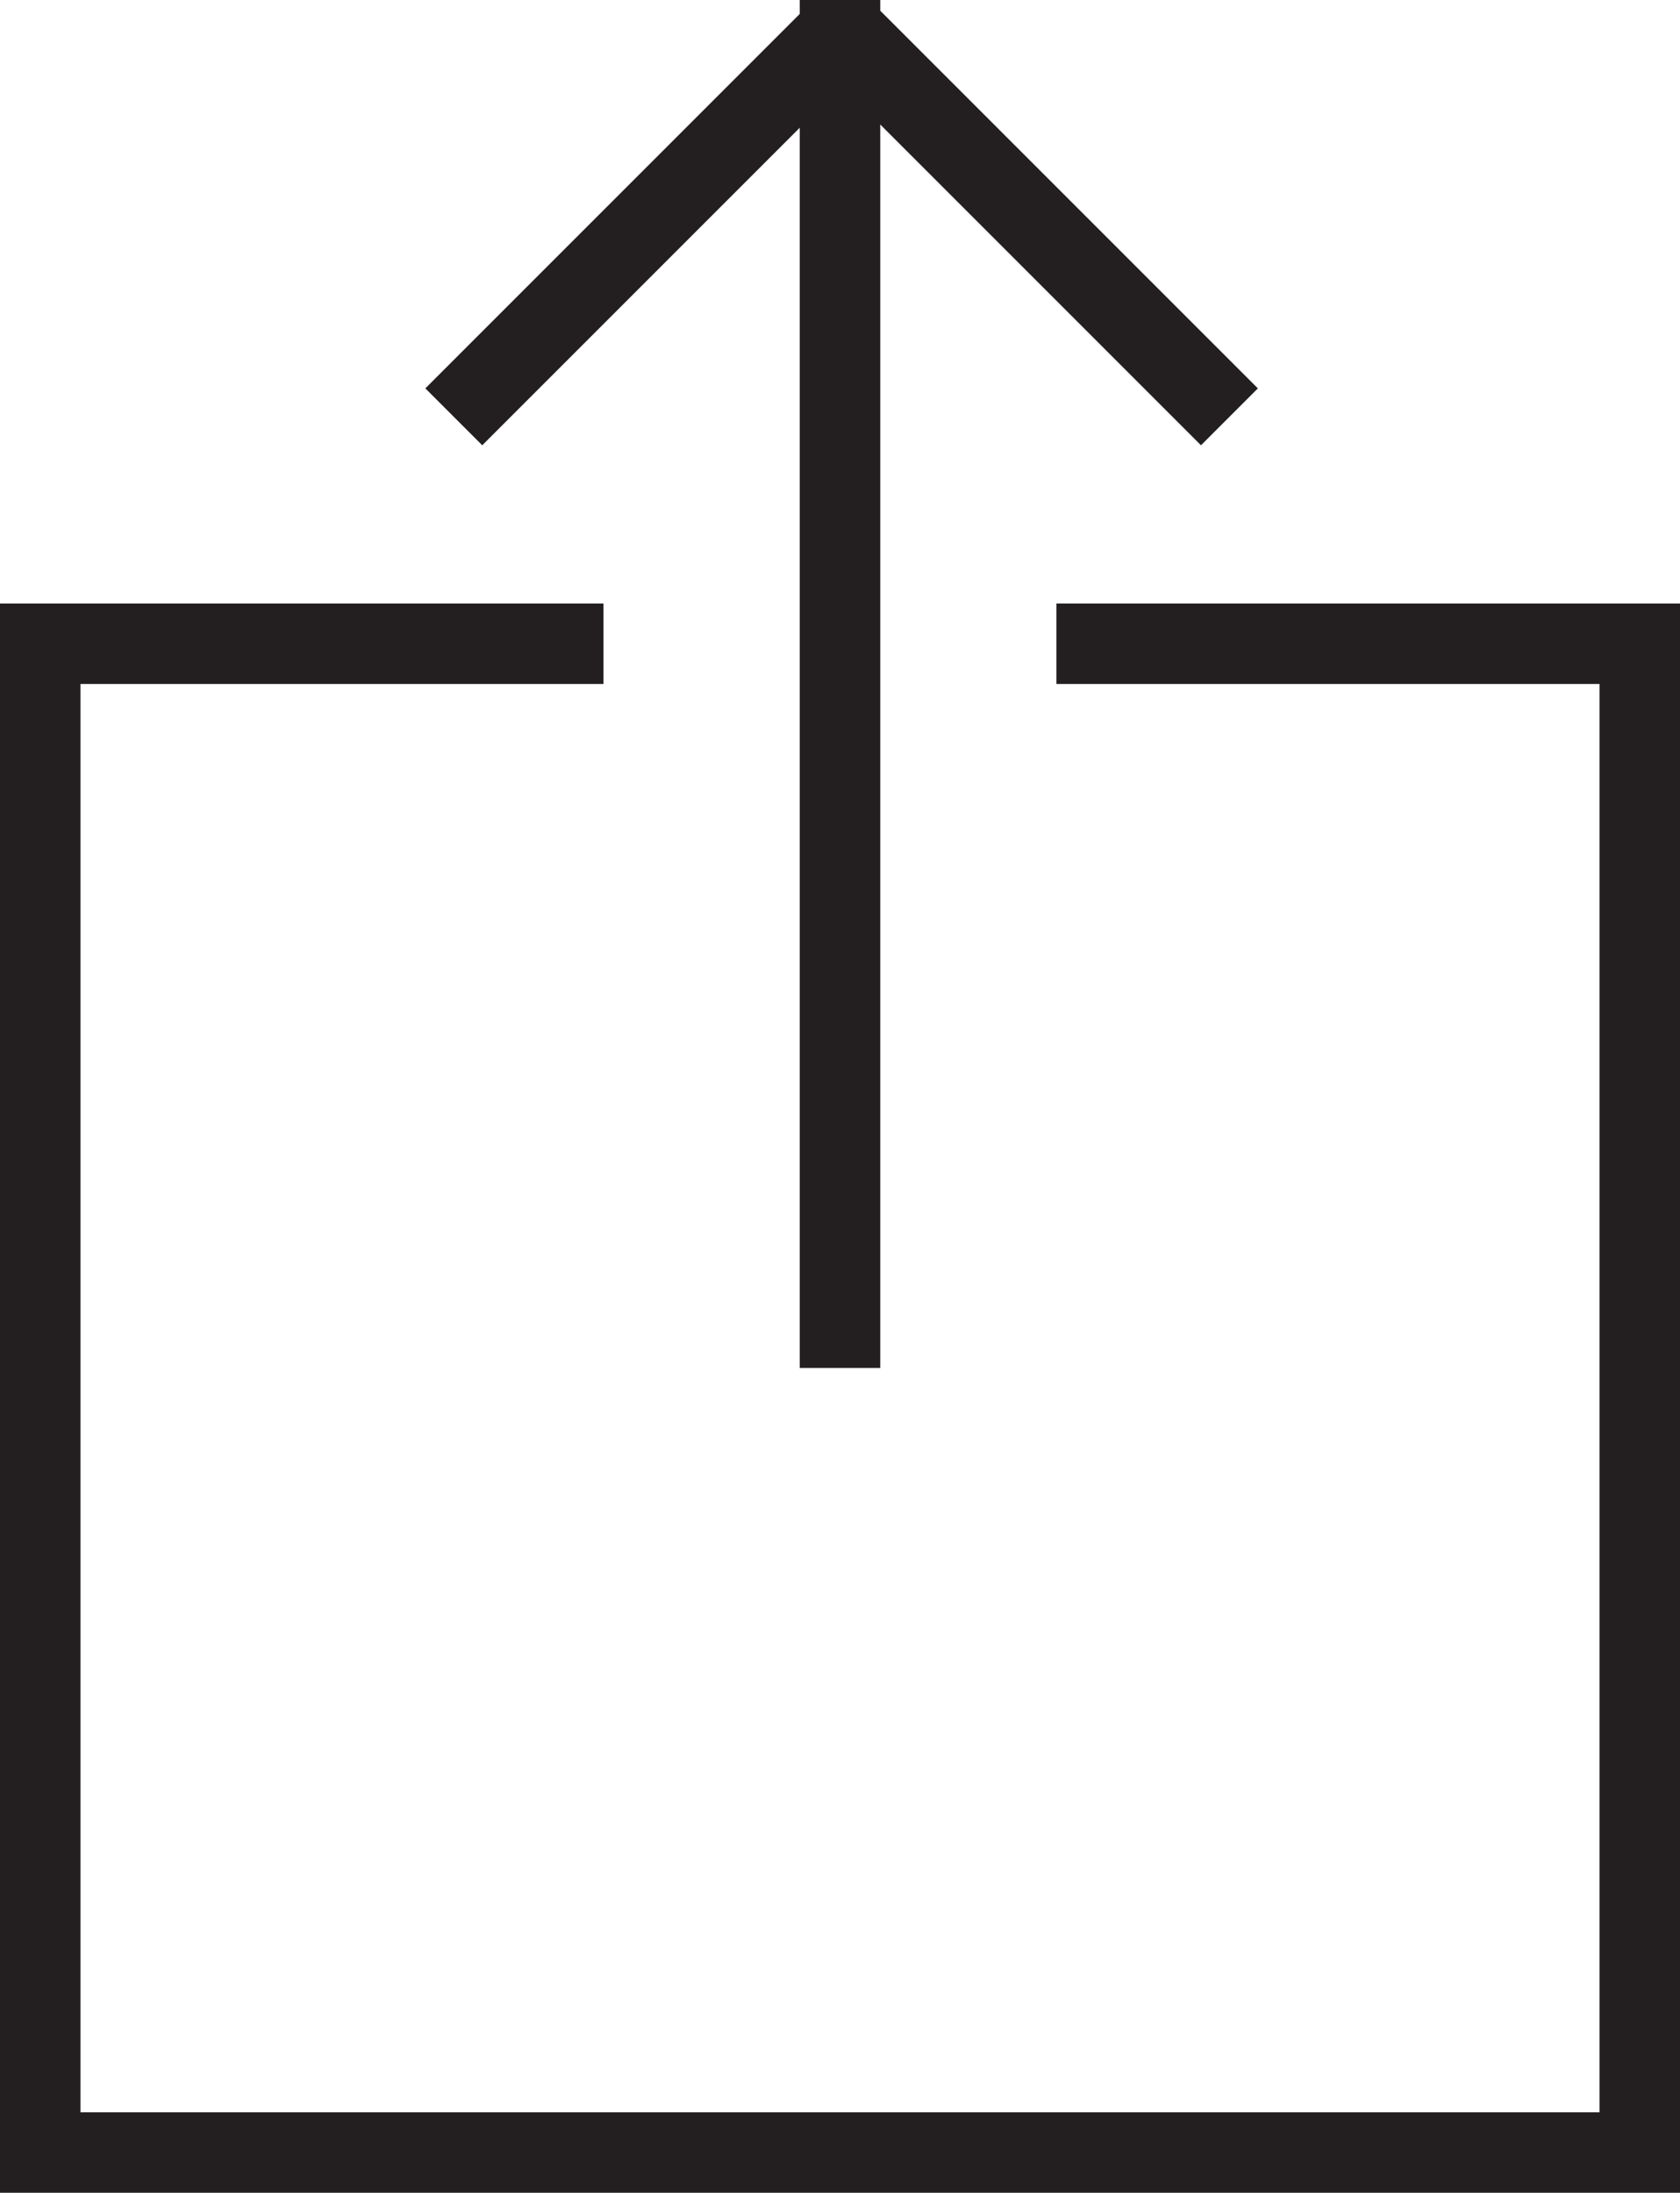
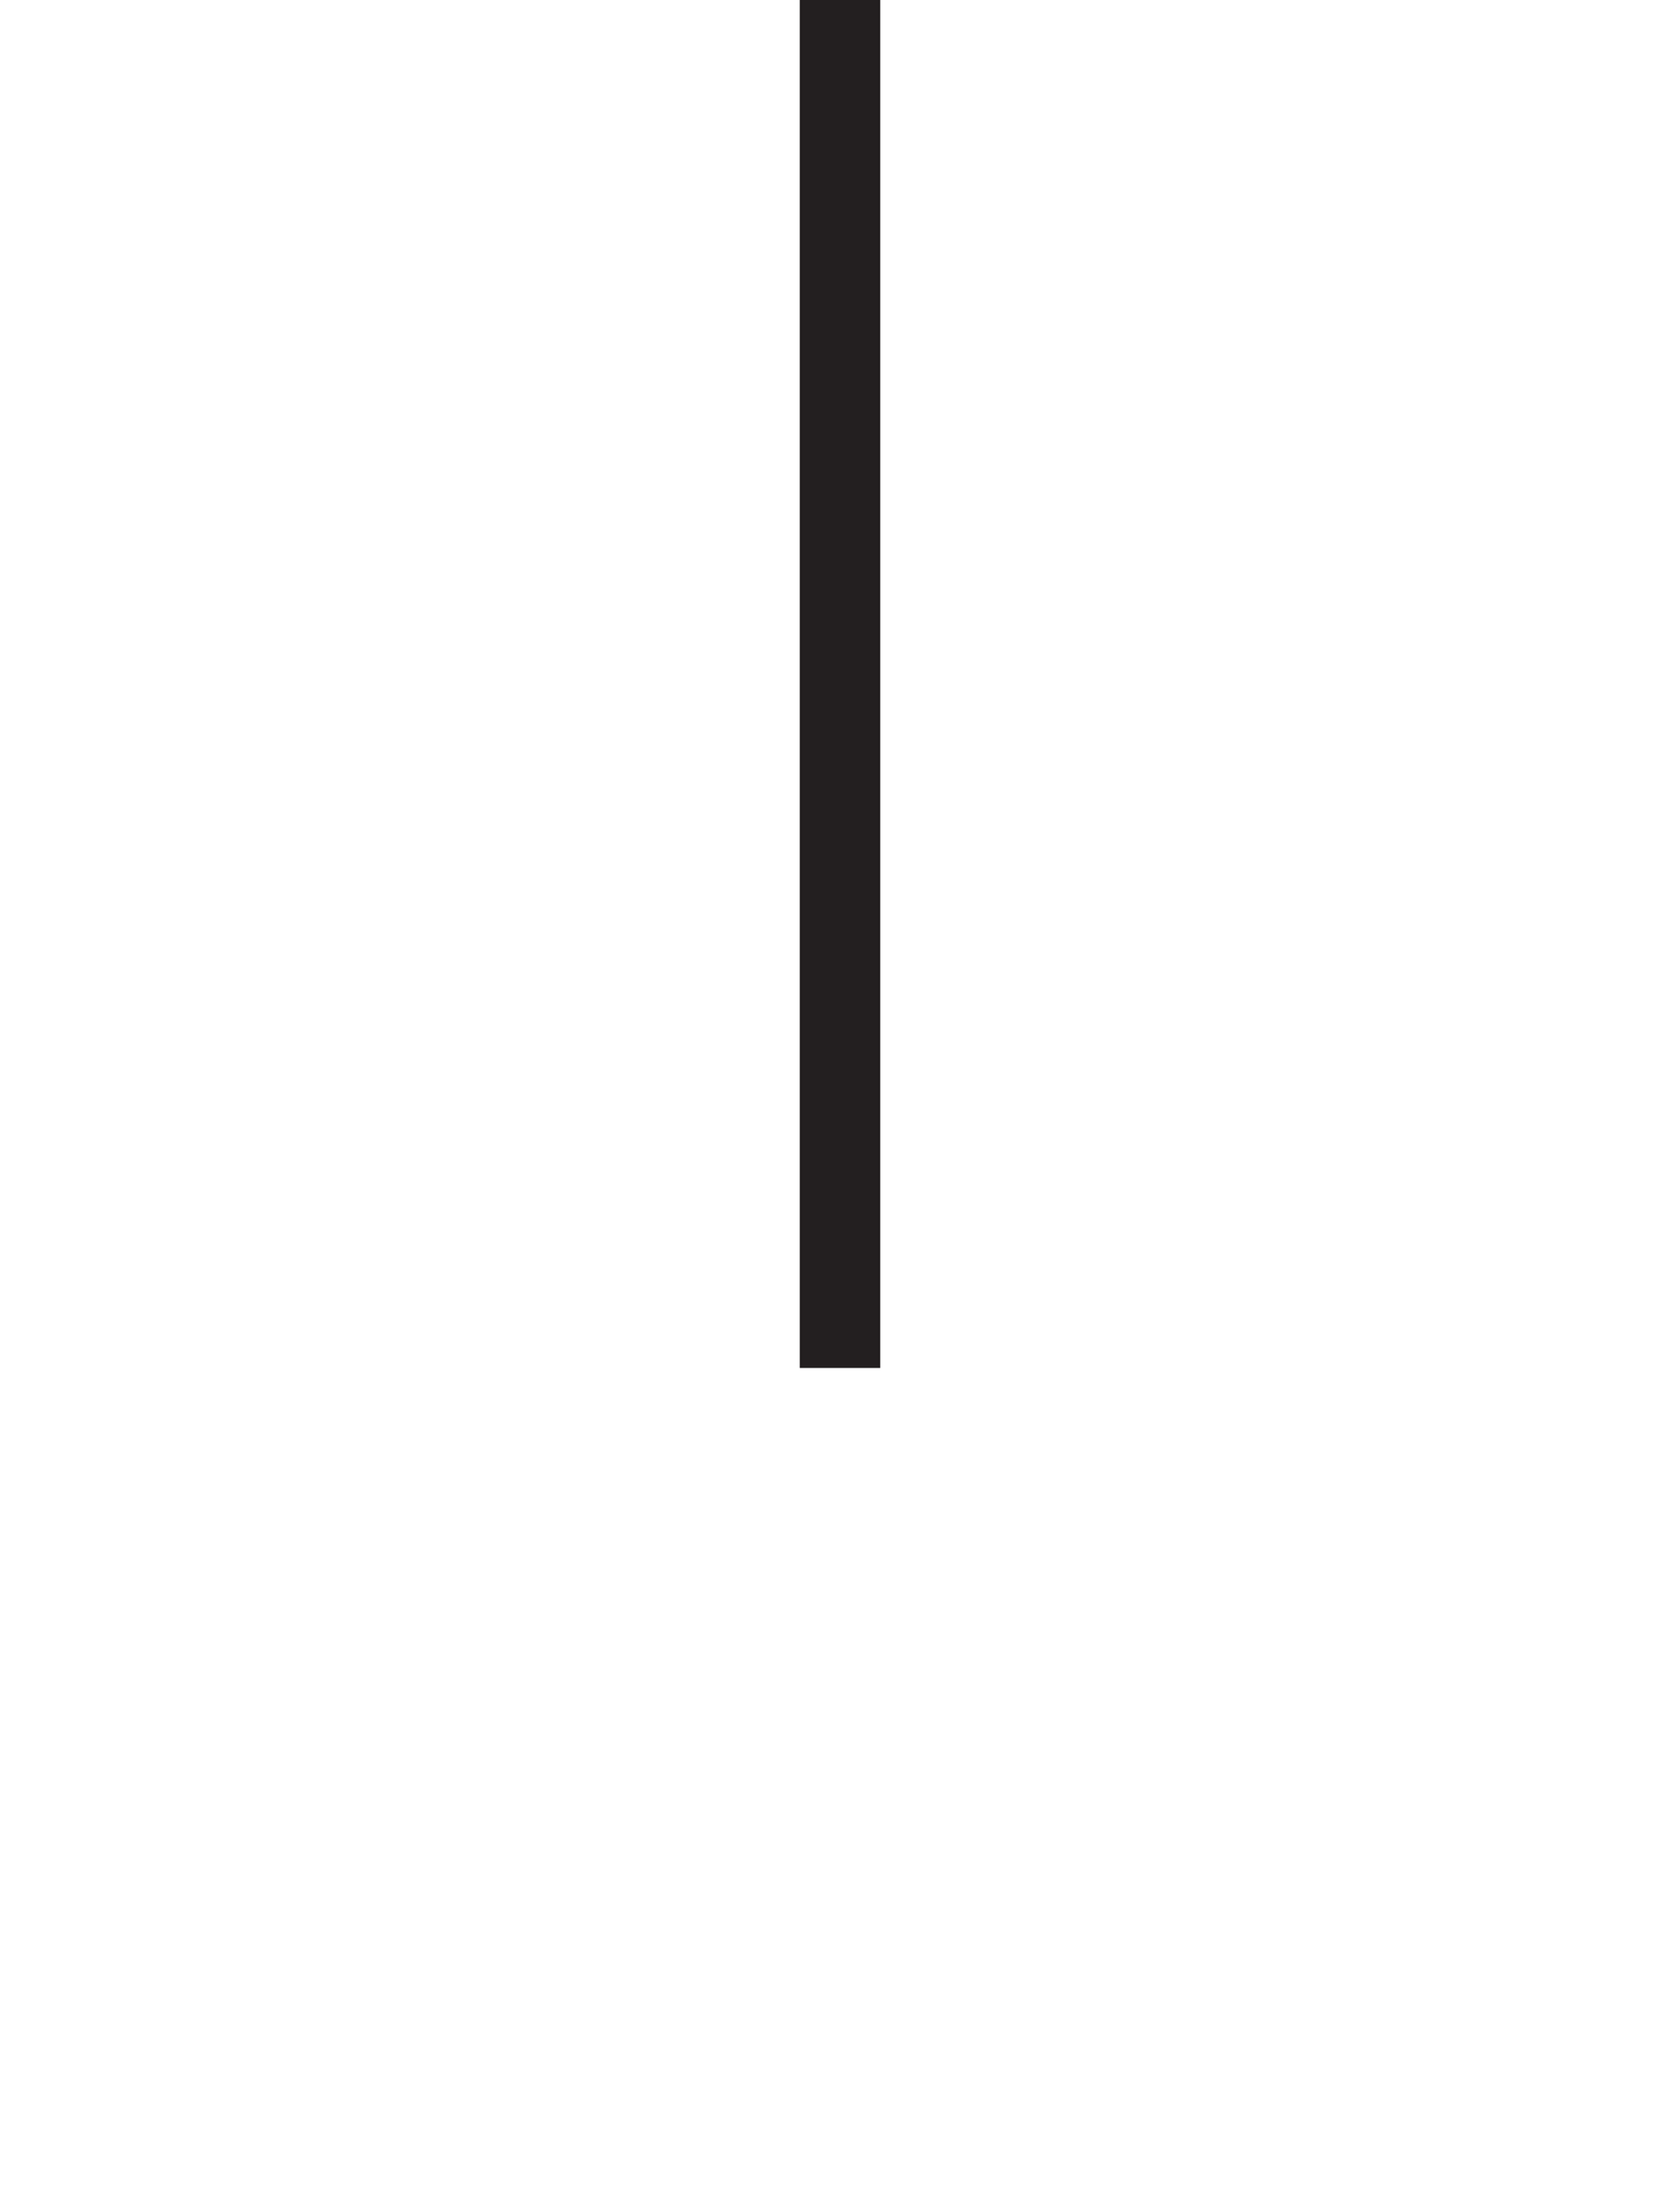
<svg xmlns="http://www.w3.org/2000/svg" id="Layer_2" data-name="Layer 2" viewBox="0 0 20.88 27.25">
  <defs>
    <style>.cls-1{fill:none;stroke:#231f20;}</style>
  </defs>
  <title>Safari_Share</title>
-   <polyline class="cls-1" points="13.13 8 20.38 8 20.38 26.75 0.5 26.75 0.5 8 7.5 8" />
  <line class="cls-1" x1="10.44" y1="17" x2="10.44" />
-   <line class="cls-1" x1="10.48" y1="0.38" x2="15.28" y2="5.18" />
-   <line class="cls-1" x1="10.44" y1="0.38" x2="5.64" y2="5.18" />
</svg>